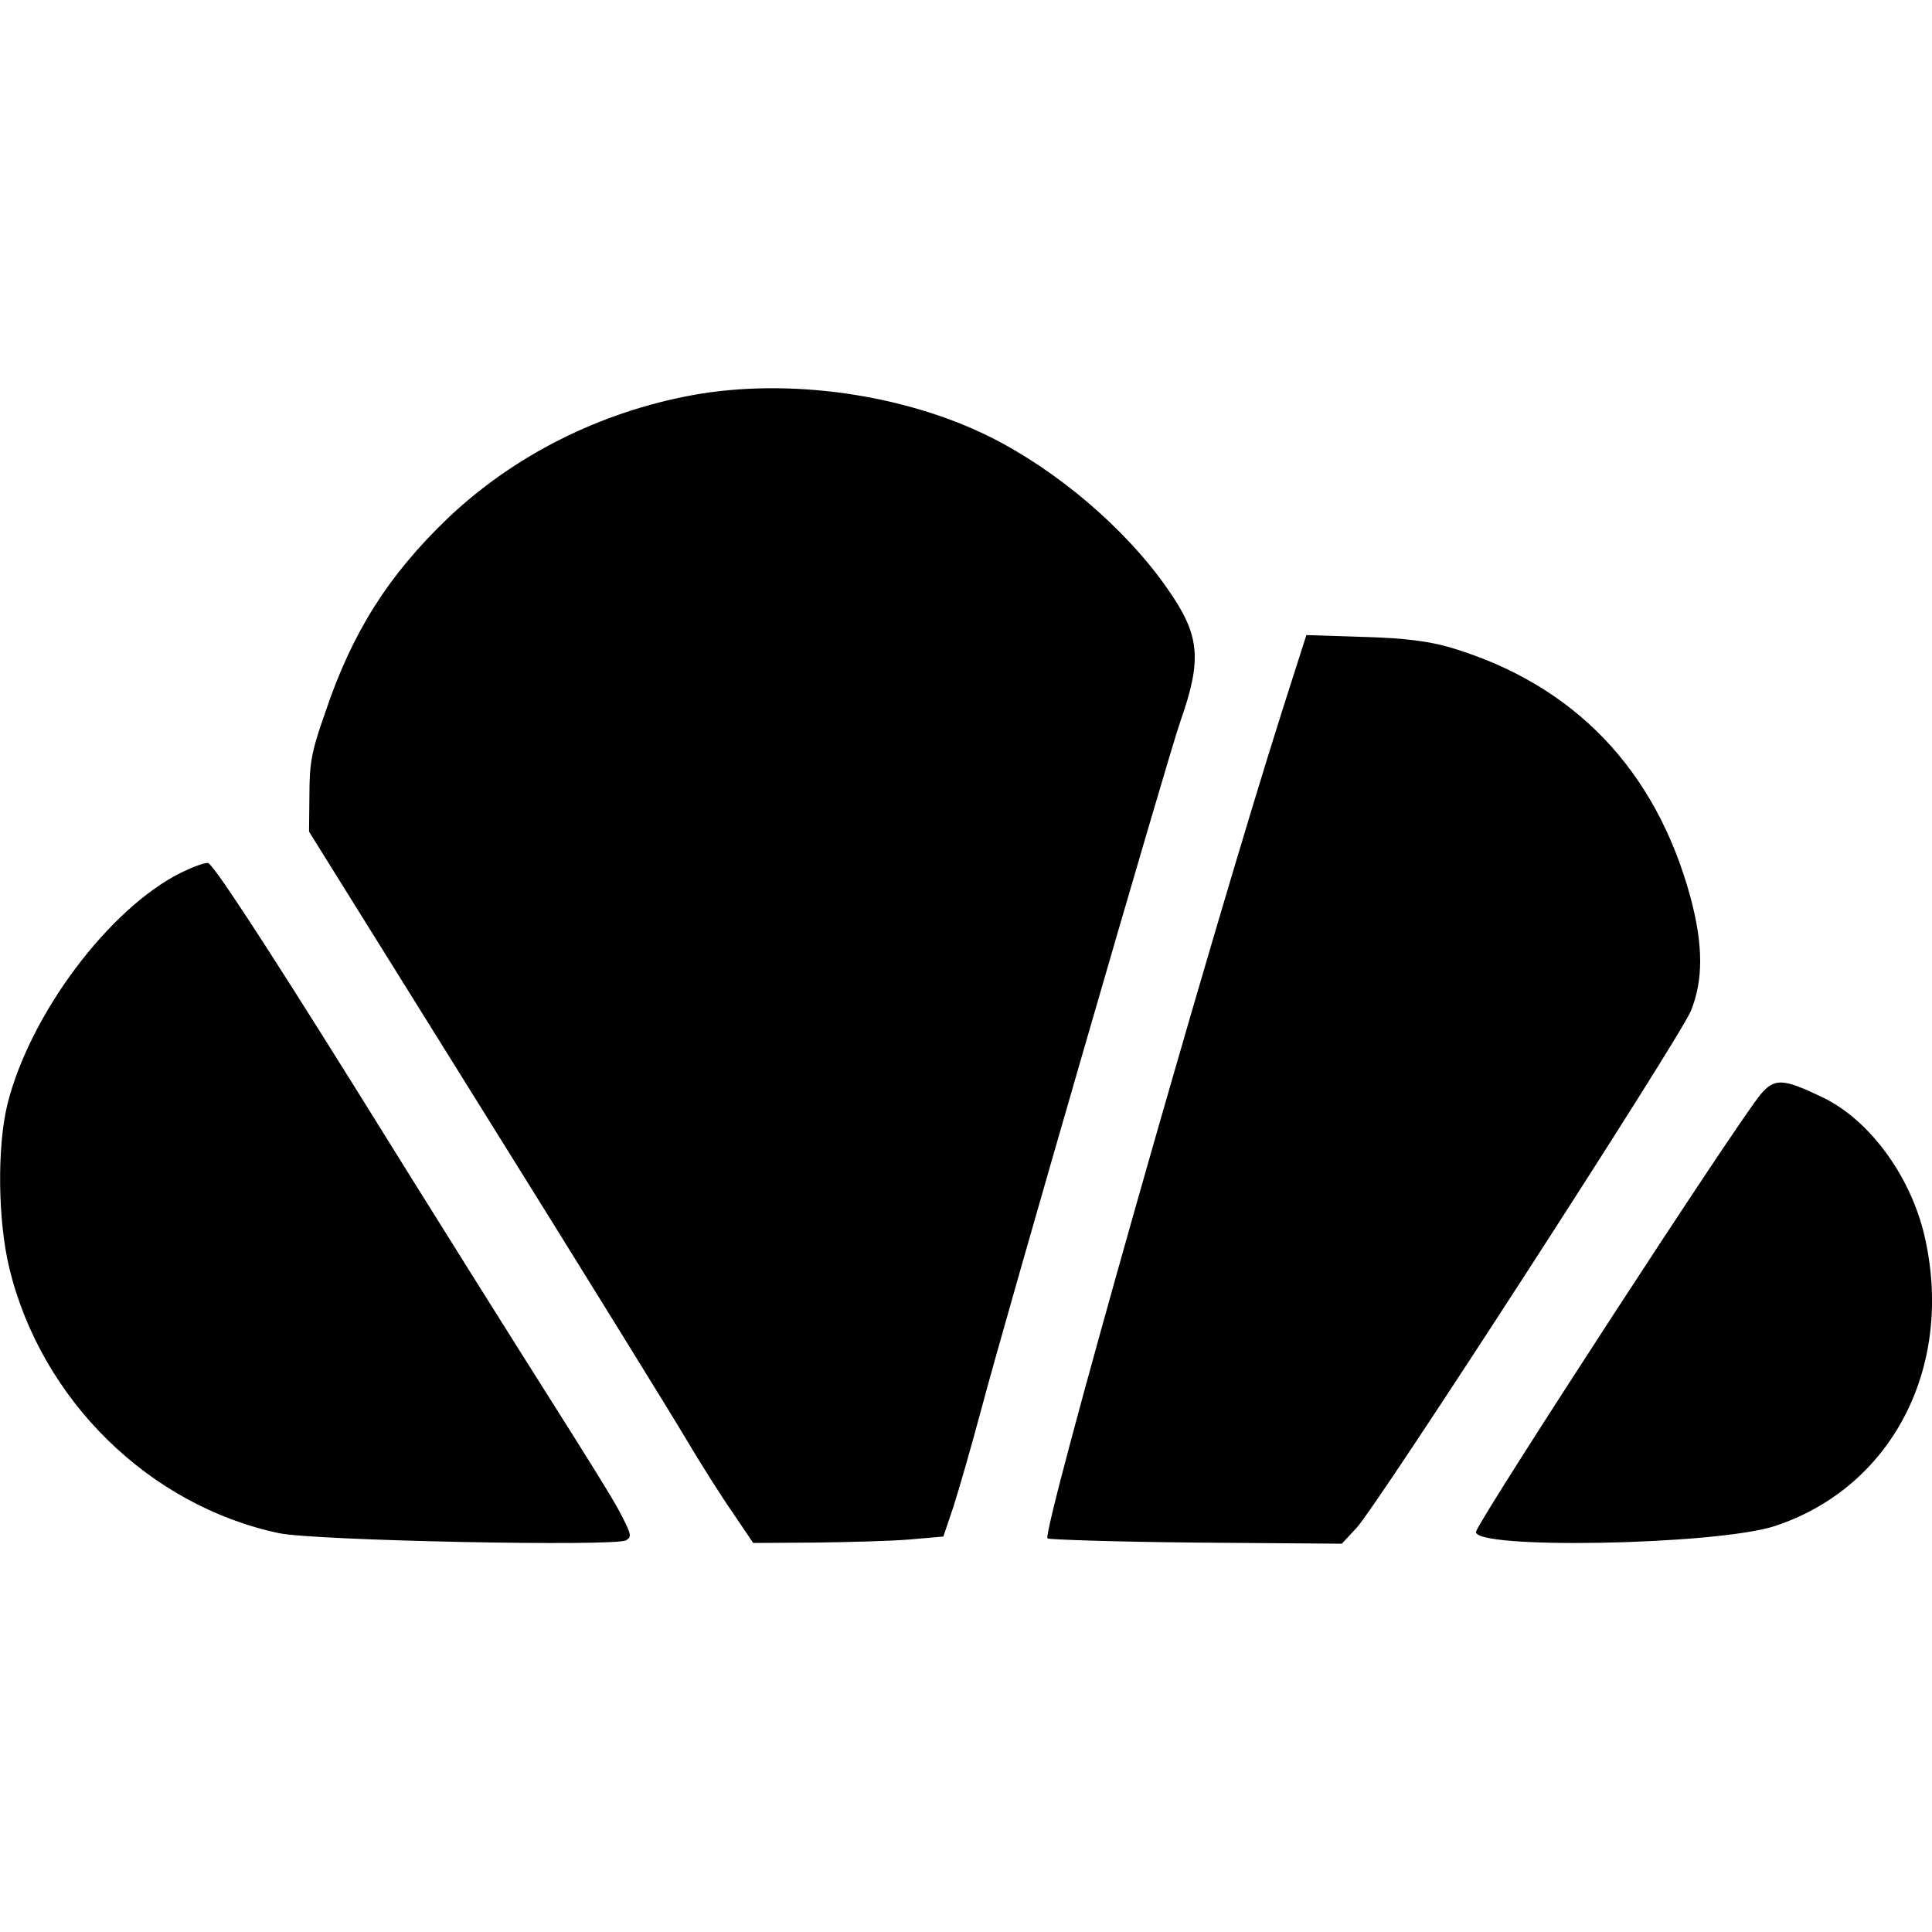
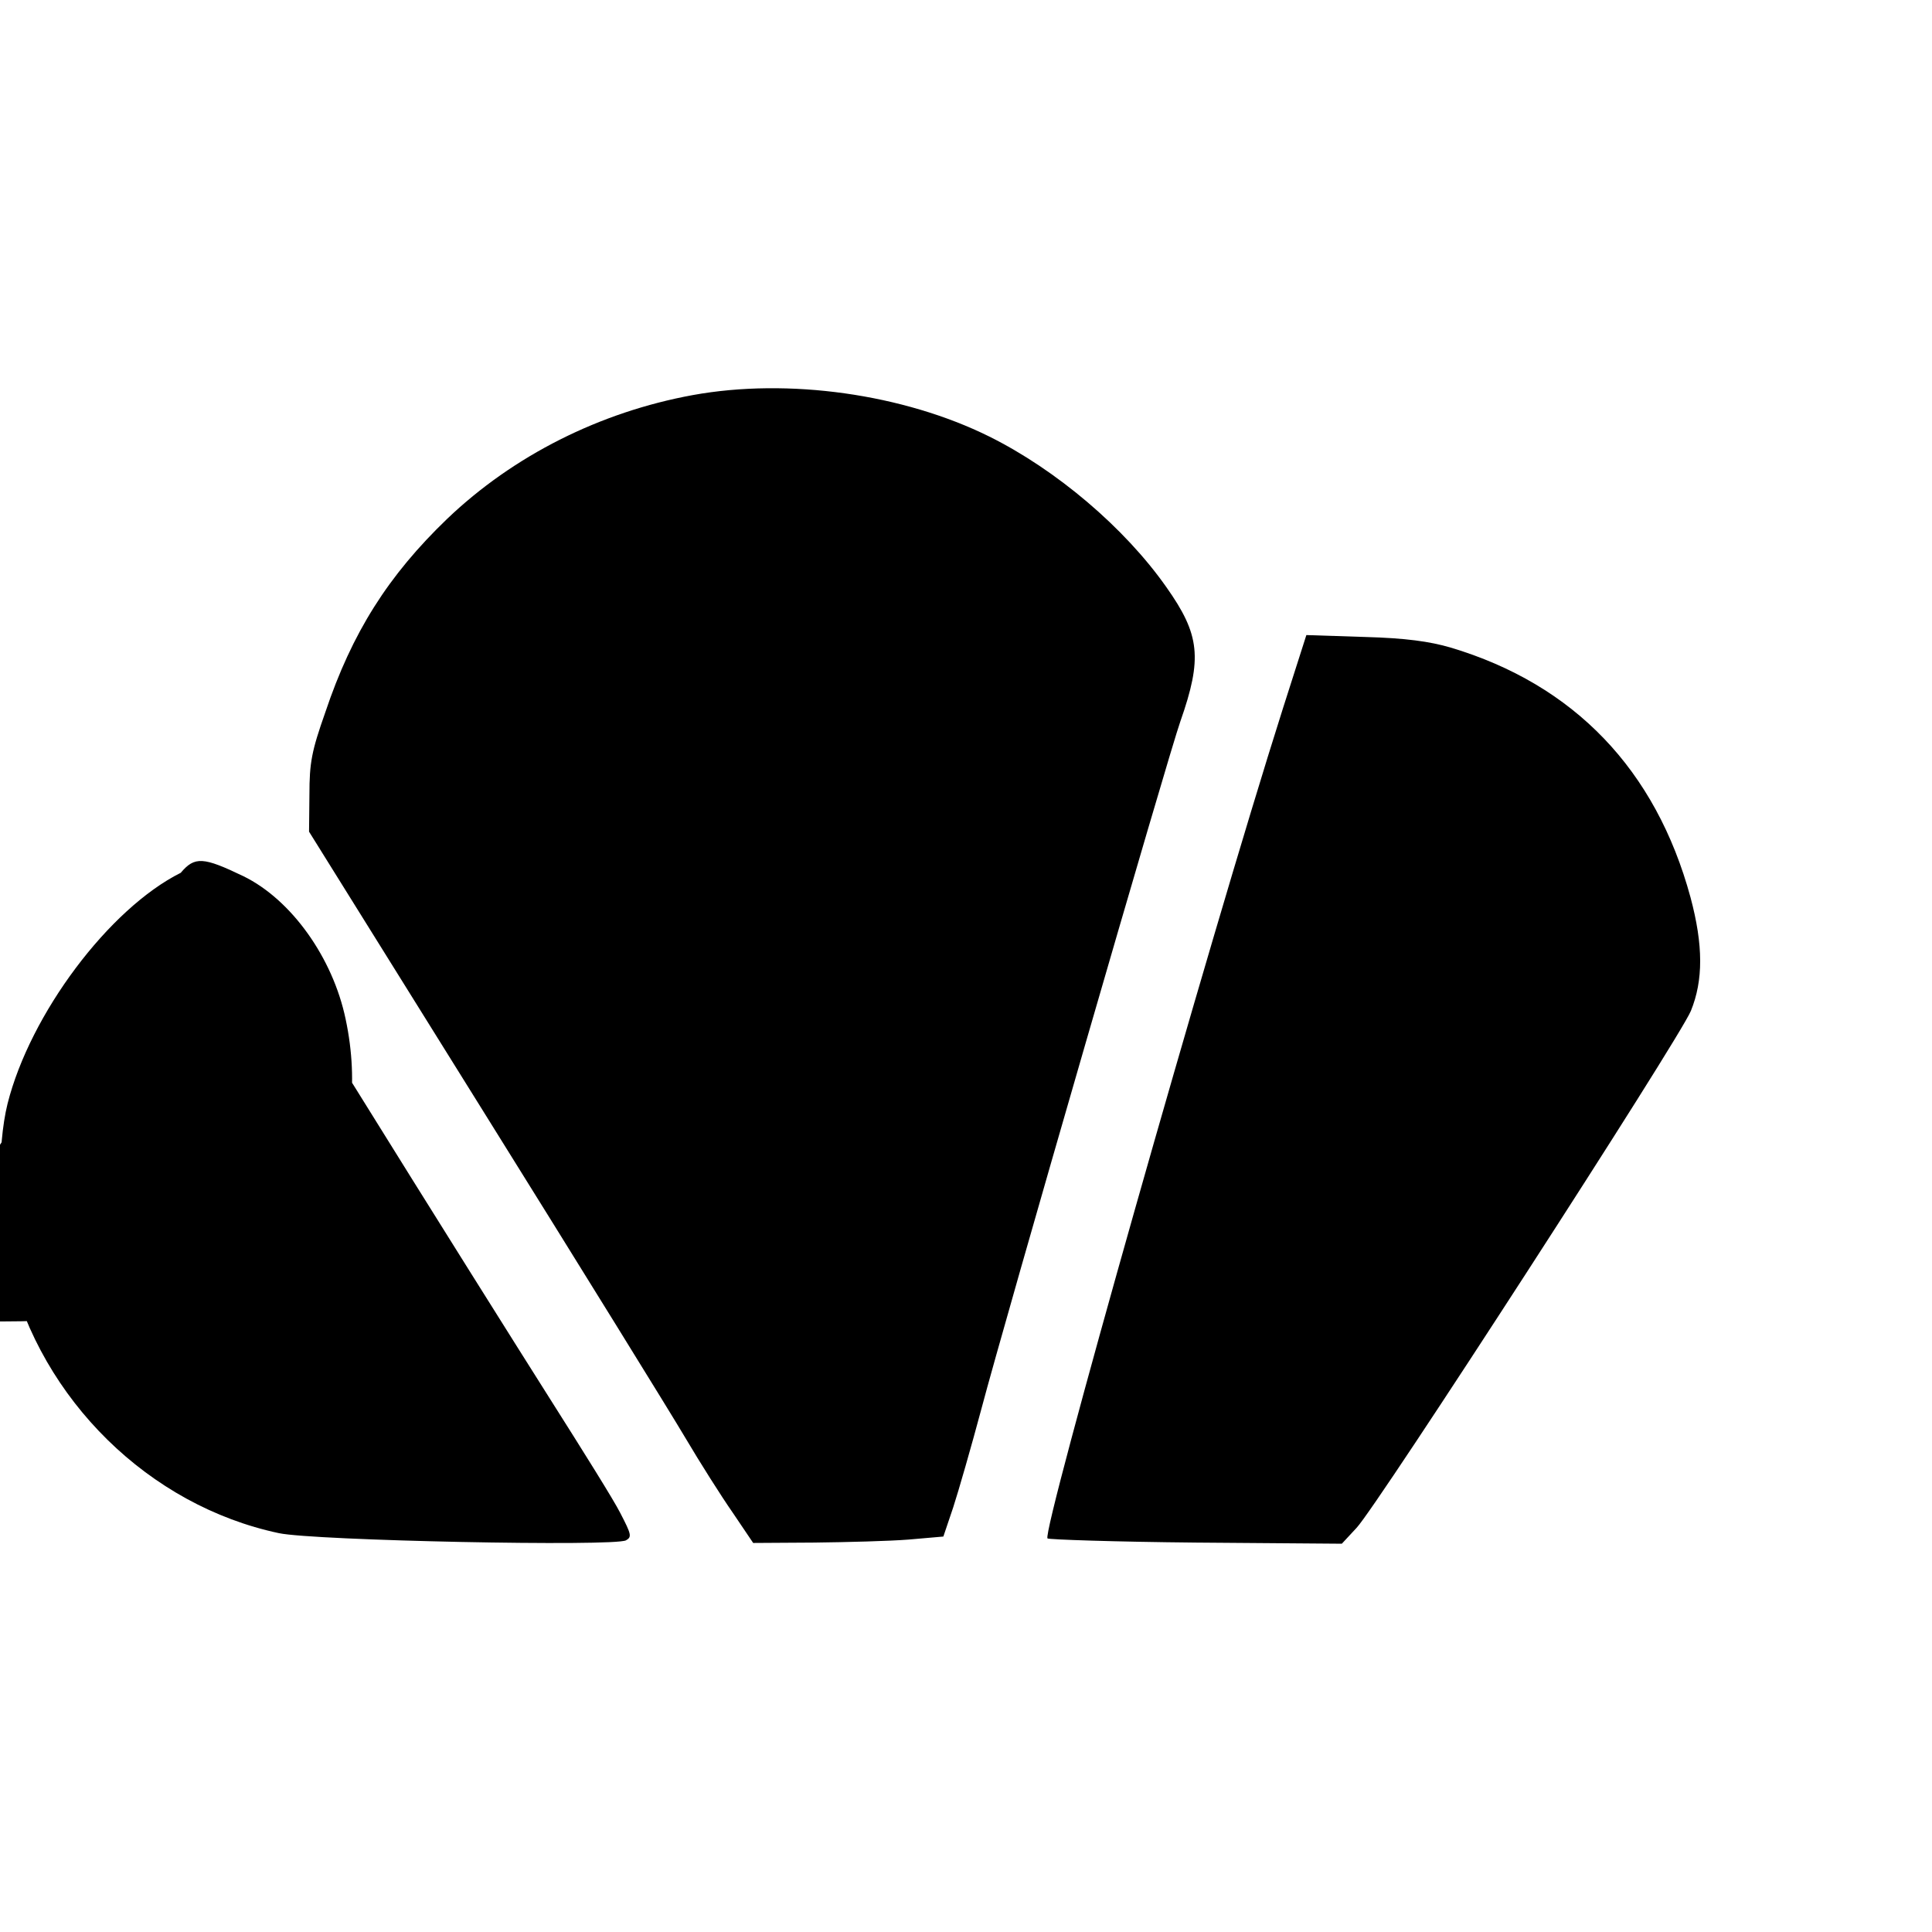
<svg xmlns="http://www.w3.org/2000/svg" xml:space="preserve" viewBox="0 0 512 512">
-   <path d="M183.6 104.7c-24.6 4.5-47.5 16-65.1 32.8-15.6 15-25.2 30.1-32.3 51.3-3.6 10.2-4.2 13.3-4.2 21.8l-.1 9.8 46.3 74.3c25.5 40.9 49.5 79.7 53.4 86.3s9.6 15.6 12.6 19.9l5.4 8 16.1-.1c8.7-.1 20.1-.4 25.1-.8l9.2-.8 2.6-7.7c1.4-4.3 4.8-16.1 7.5-26.2 6.1-23.1 49.7-173.7 52.7-182.1 5.9-16.8 5.2-23-3.7-35.6-11.1-15.8-29.2-31.1-46.9-39.9-22.8-11.3-53.3-15.6-78.6-11m156.4 83c-19.8 62.3-64 218.4-62.4 220 .3.3 18 .9 39.3 1.1l38.7.3 3.9-4.2c5.5-5.8 85.5-129.5 88.6-137 3.3-8.1 3.3-17.4-.1-30.1-9.2-33.8-30.8-56.4-63.6-66.2-5.5-1.6-11.8-2.5-22.8-2.8l-15.4-.5zM47.9 231.3C28.9 240.8 8 268.7 2 292.5c-2.8 11.3-2.6 31 .5 43.7 8.5 34.8 37 62.8 71.4 70.1 9.4 2 89 3.6 92 1.9 1.6-.9 1.4-1.6-1.5-7.2-1.7-3.4-10.1-16.8-18.4-29.9s-31.8-50.5-52.1-83.2c-24.3-38.9-37.6-59.2-38.8-59.2-1-.1-4.1 1.1-7.2 2.6M466.6 290c-6 7.1-73.4 110.7-75.4 115.8-1.9 4.9 63.8 3.7 79.2-1.4 30.6-10.1 47.2-41.4 39.9-75.6-3.4-16.3-14.4-31.7-27.1-37.9-10.6-5.1-12.9-5.3-16.6-.9" />
+   <path d="M183.6 104.7c-24.6 4.5-47.5 16-65.1 32.8-15.6 15-25.2 30.1-32.3 51.3-3.6 10.2-4.2 13.3-4.2 21.8l-.1 9.8 46.3 74.3c25.5 40.9 49.5 79.7 53.4 86.3s9.6 15.6 12.6 19.9l5.4 8 16.1-.1c8.7-.1 20.1-.4 25.1-.8l9.2-.8 2.6-7.7c1.4-4.3 4.8-16.1 7.5-26.2 6.1-23.1 49.7-173.7 52.7-182.1 5.9-16.8 5.2-23-3.7-35.6-11.1-15.8-29.2-31.1-46.9-39.9-22.8-11.3-53.3-15.6-78.6-11m156.4 83c-19.8 62.3-64 218.4-62.4 220 .3.3 18 .9 39.3 1.1l38.7.3 3.9-4.2c5.5-5.8 85.5-129.5 88.6-137 3.3-8.1 3.3-17.4-.1-30.1-9.2-33.8-30.8-56.4-63.6-66.2-5.5-1.6-11.8-2.5-22.8-2.8l-15.4-.5zM47.9 231.3C28.9 240.8 8 268.7 2 292.5c-2.8 11.3-2.6 31 .5 43.7 8.5 34.8 37 62.8 71.4 70.1 9.4 2 89 3.6 92 1.9 1.6-.9 1.4-1.6-1.5-7.2-1.7-3.4-10.1-16.8-18.4-29.9s-31.8-50.5-52.1-83.2c-24.3-38.9-37.6-59.2-38.8-59.2-1-.1-4.1 1.1-7.2 2.6c-6 7.1-73.4 110.7-75.4 115.8-1.9 4.9 63.8 3.7 79.2-1.4 30.6-10.1 47.2-41.4 39.9-75.6-3.4-16.3-14.4-31.7-27.1-37.9-10.6-5.1-12.9-5.3-16.6-.9" />
</svg>